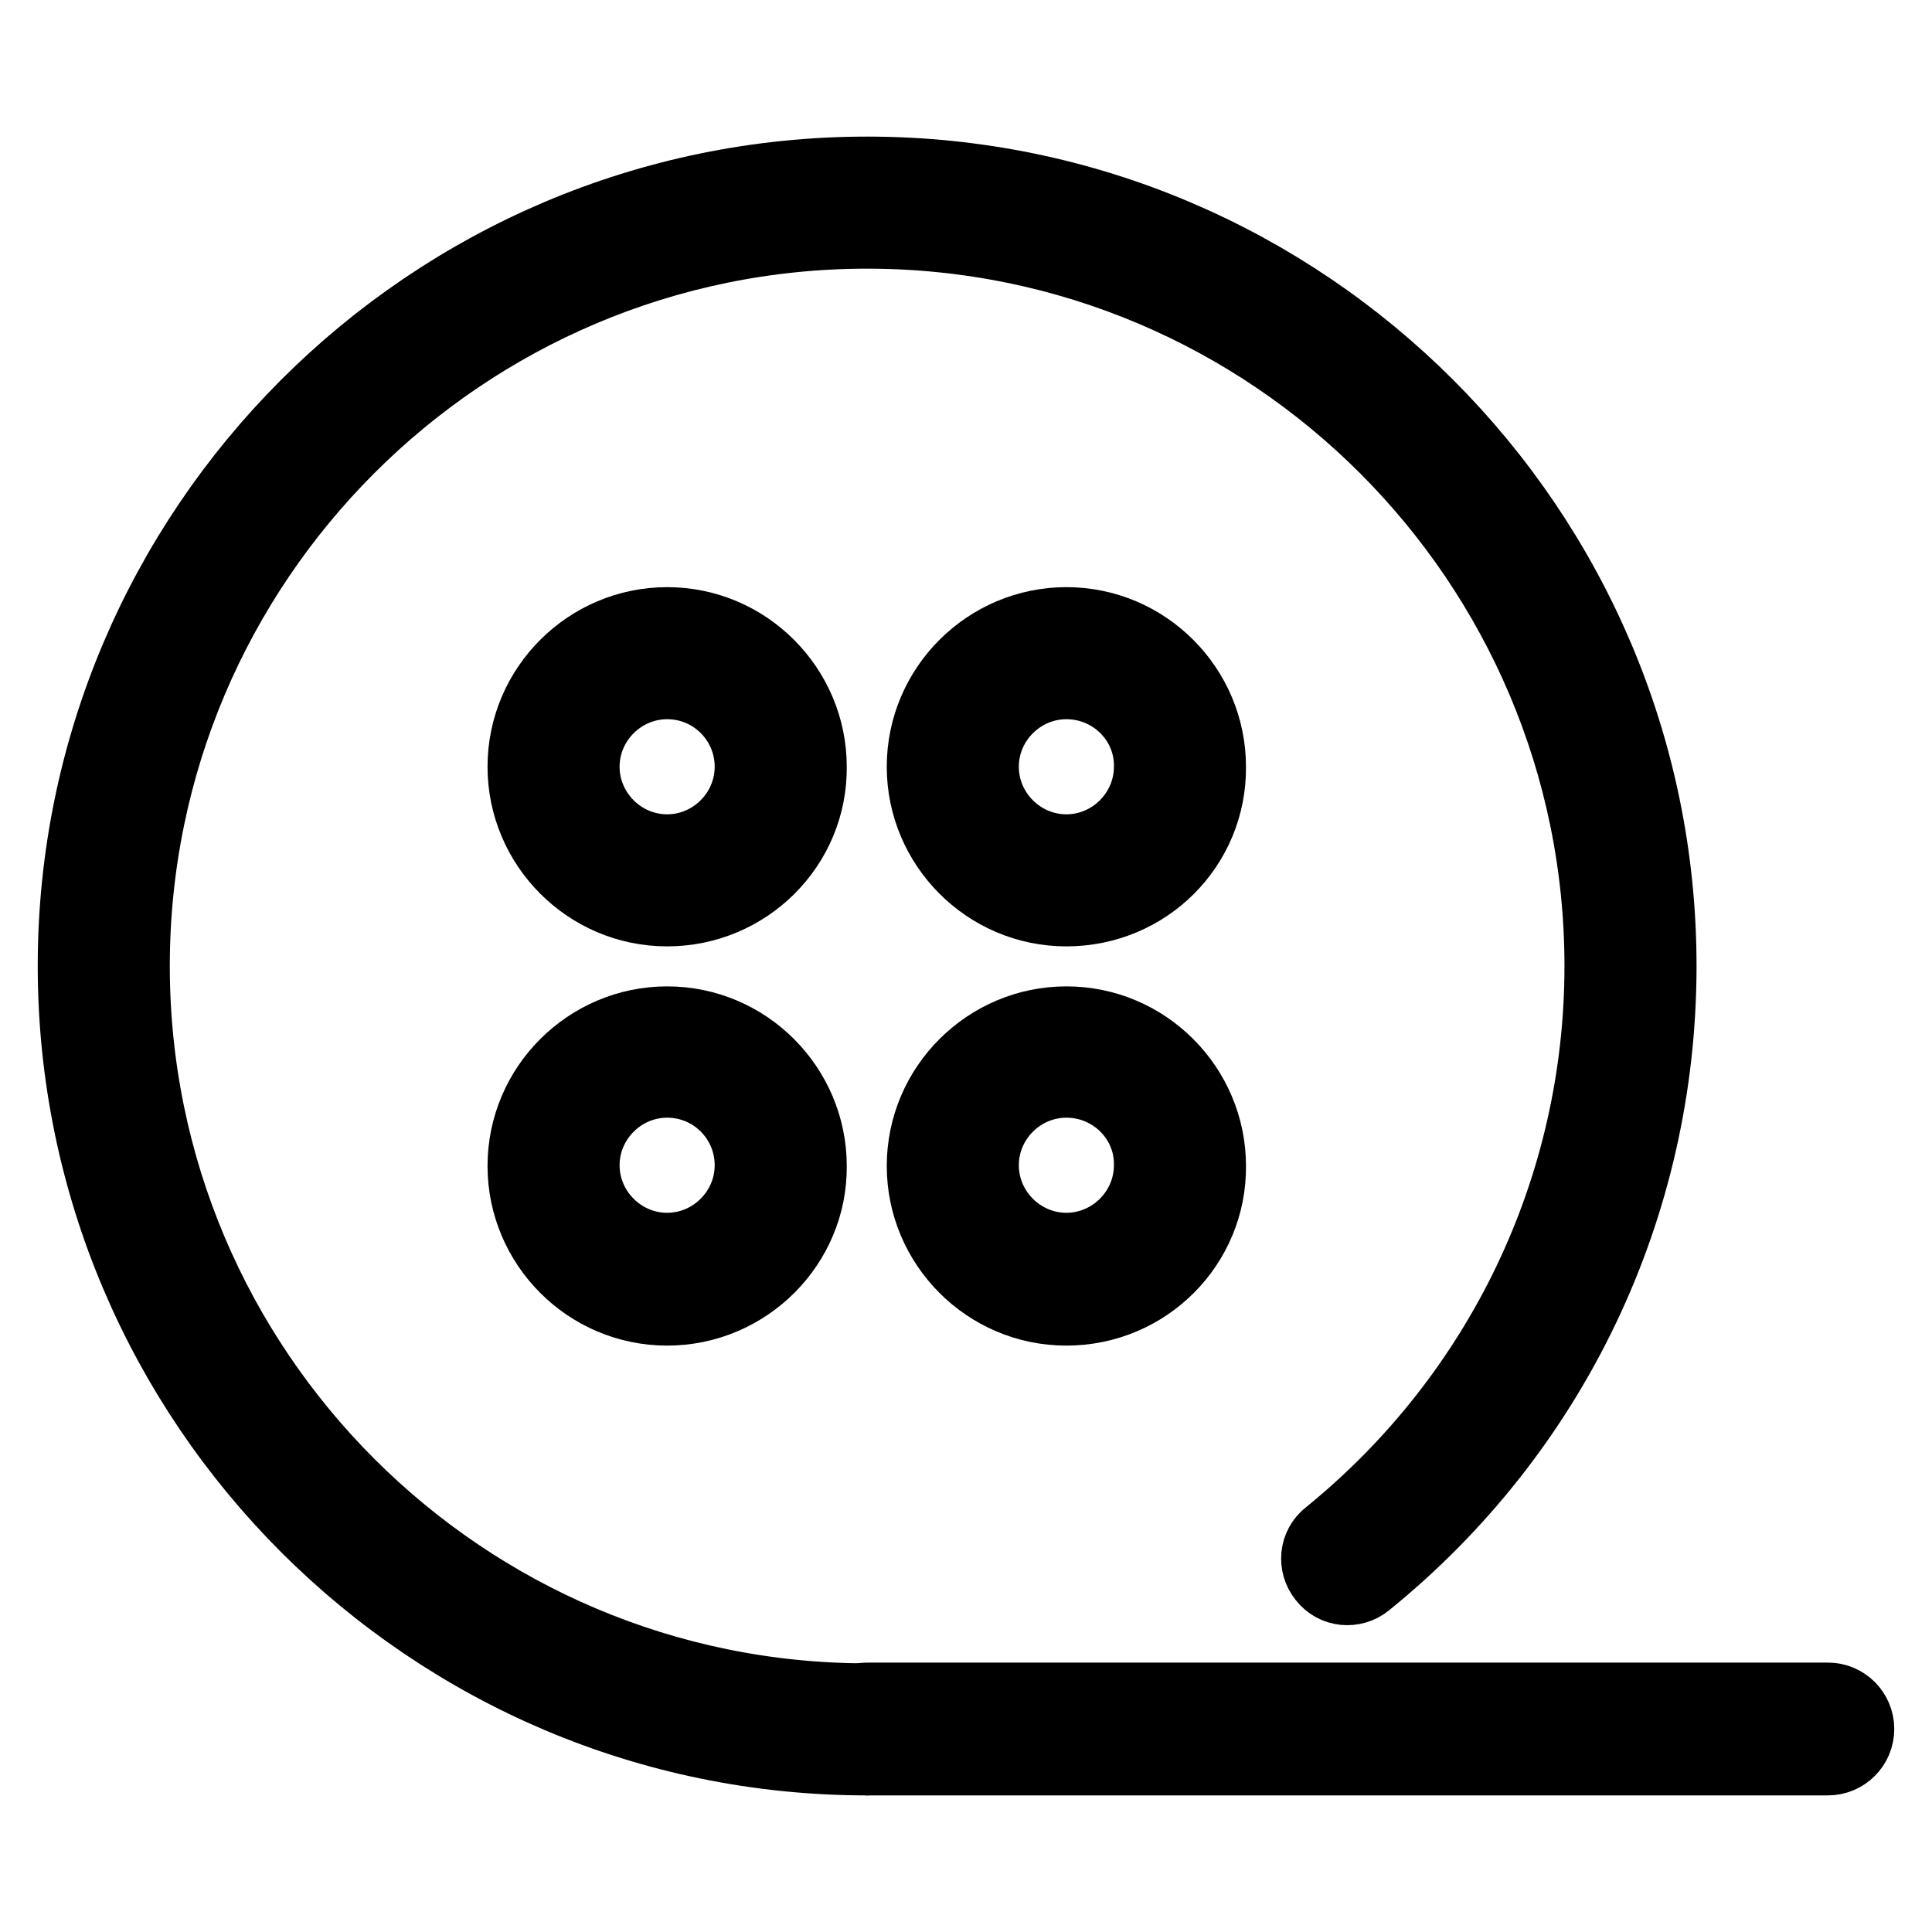
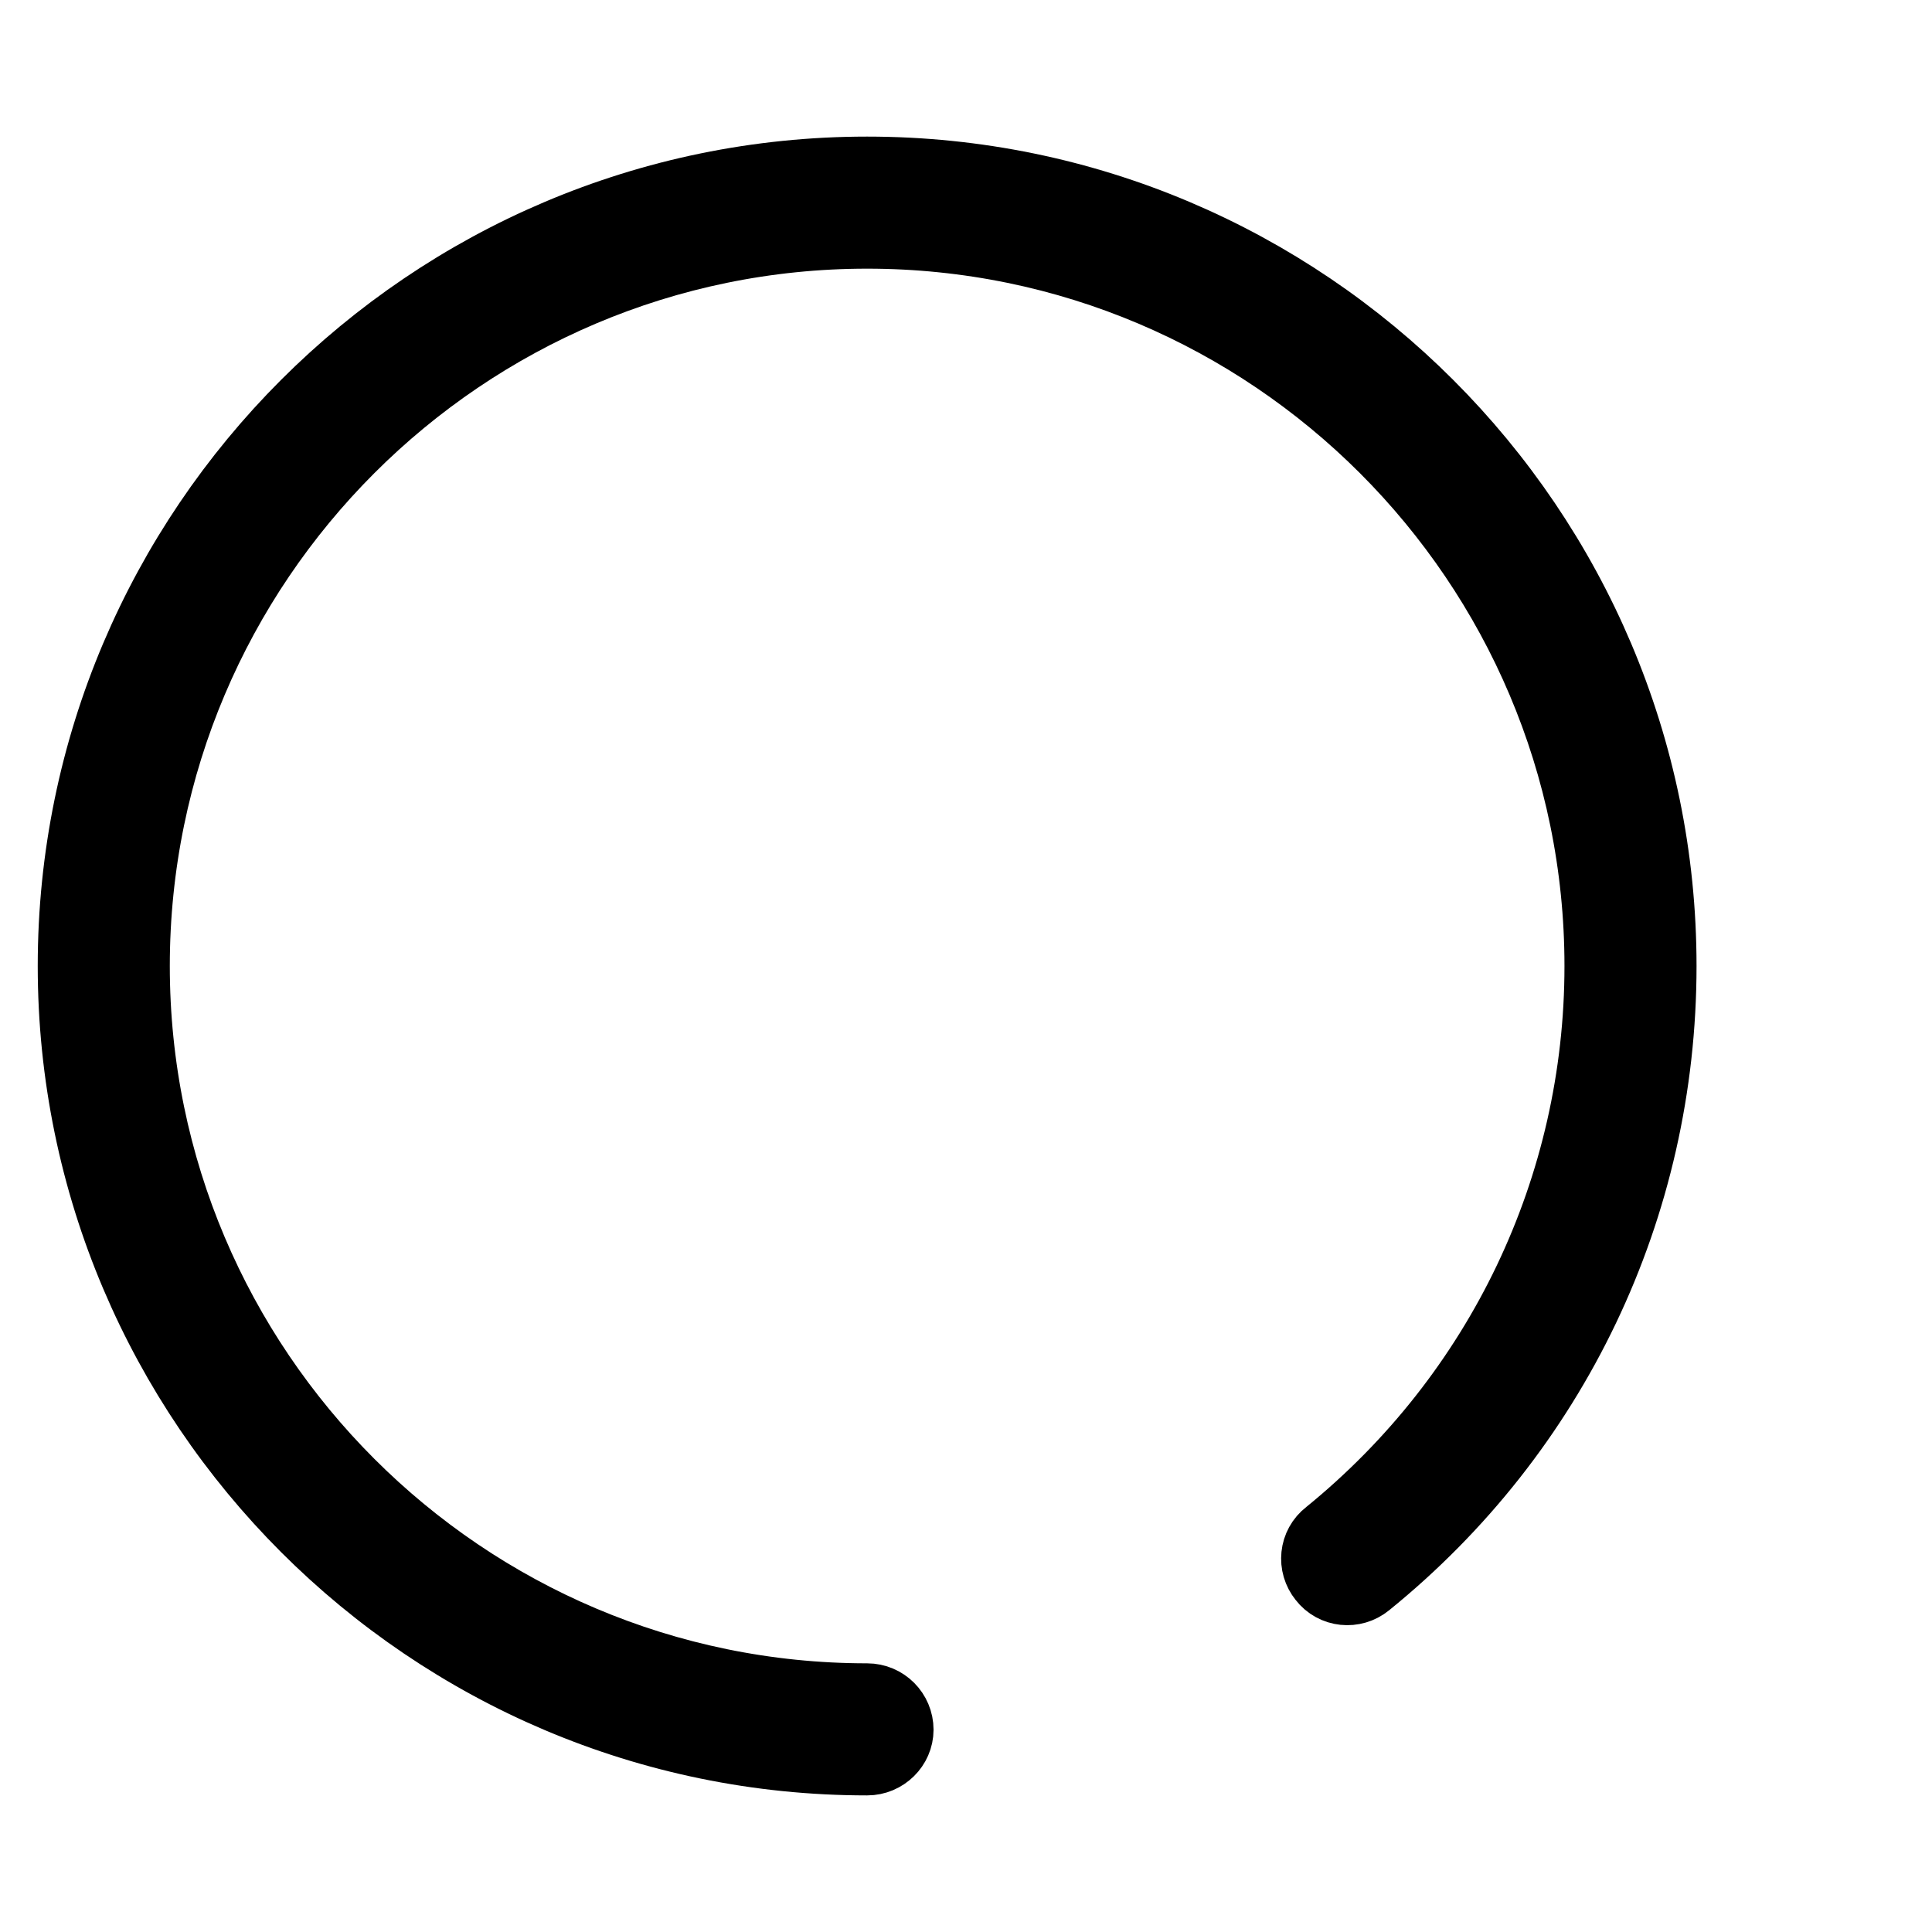
<svg xmlns="http://www.w3.org/2000/svg" version="1.1" x="0px" y="0px" viewBox="0 0 256 256" enable-background="new 0 0 256 256" xml:space="preserve">
  <g>
    <path stroke-width="10" fill-opacity="0" stroke="#000000" d="M114.9,232.9C57.1,232.9,10,185.8,10,128C10,70.2,57.1,23.1,114.9,23.1S219.8,70.2,219.8,128 c0,31.8-14.2,61.5-38.9,81.5c-1.6,1.3-4,1.1-5.3-0.6c-1.3-1.6-1.1-4,0.6-5.3c22.9-18.6,36.1-46.2,36.1-75.6 c0-53.7-43.7-97.4-97.4-97.4c-53.7,0-97.4,43.7-97.4,97.4c0,53.7,43.7,97.4,97.4,97.4c2.1,0,3.8,1.7,3.8,3.8 C118.7,231.2,117,232.9,114.9,232.9z" />
-     <path stroke-width="10" fill-opacity="0" stroke="#000000" d="M242.2,232.9H114.9c-2.1,0-3.8-1.7-3.8-3.8c0-2.1,1.7-3.8,3.8-3.8h127.3c2.1,0,3.8,1.7,3.8,3.8 C246,231.2,244.3,232.9,242.2,232.9z M88.4,120.4c-10.4,0-18.8-8.5-18.8-18.8c0-10.4,8.5-18.8,18.8-18.8c10.4,0,18.8,8.5,18.8,18.8 C107.3,112,98.8,120.4,88.4,120.4L88.4,120.4z M88.4,90.3c-6.2,0-11.3,5.1-11.3,11.3s5.1,11.3,11.3,11.3c6.2,0,11.3-5.1,11.3-11.3 S94.7,90.3,88.4,90.3z M141.3,120.4c-10.4,0-18.8-8.5-18.8-18.8c0-10.4,8.5-18.8,18.8-18.8c10.4,0,18.8,8.5,18.8,18.8 C160.2,112,151.8,120.4,141.3,120.4L141.3,120.4z M141.3,90.3c-6.2,0-11.3,5.1-11.3,11.3s5.1,11.3,11.3,11.3 c6.2,0,11.3-5.1,11.3-11.3C152.7,95.4,147.6,90.3,141.3,90.3z M88.4,173.3c-10.4,0-18.8-8.5-18.8-18.8c0-10.4,8.5-18.8,18.8-18.8 c10.4,0,18.8,8.5,18.8,18.8C107.3,164.8,98.8,173.3,88.4,173.3z M88.4,143.1c-6.2,0-11.3,5.1-11.3,11.3s5.1,11.3,11.3,11.3 c6.2,0,11.3-5.1,11.3-11.3S94.7,143.1,88.4,143.1z M141.3,173.3c-10.4,0-18.8-8.5-18.8-18.8c0-10.4,8.5-18.8,18.8-18.8 c10.4,0,18.8,8.5,18.8,18.8C160.2,164.8,151.8,173.3,141.3,173.3z M141.3,143.1c-6.2,0-11.3,5.1-11.3,11.3s5.1,11.3,11.3,11.3 c6.2,0,11.3-5.1,11.3-11.3C152.7,148.2,147.6,143.1,141.3,143.1z" />
  </g>
</svg>